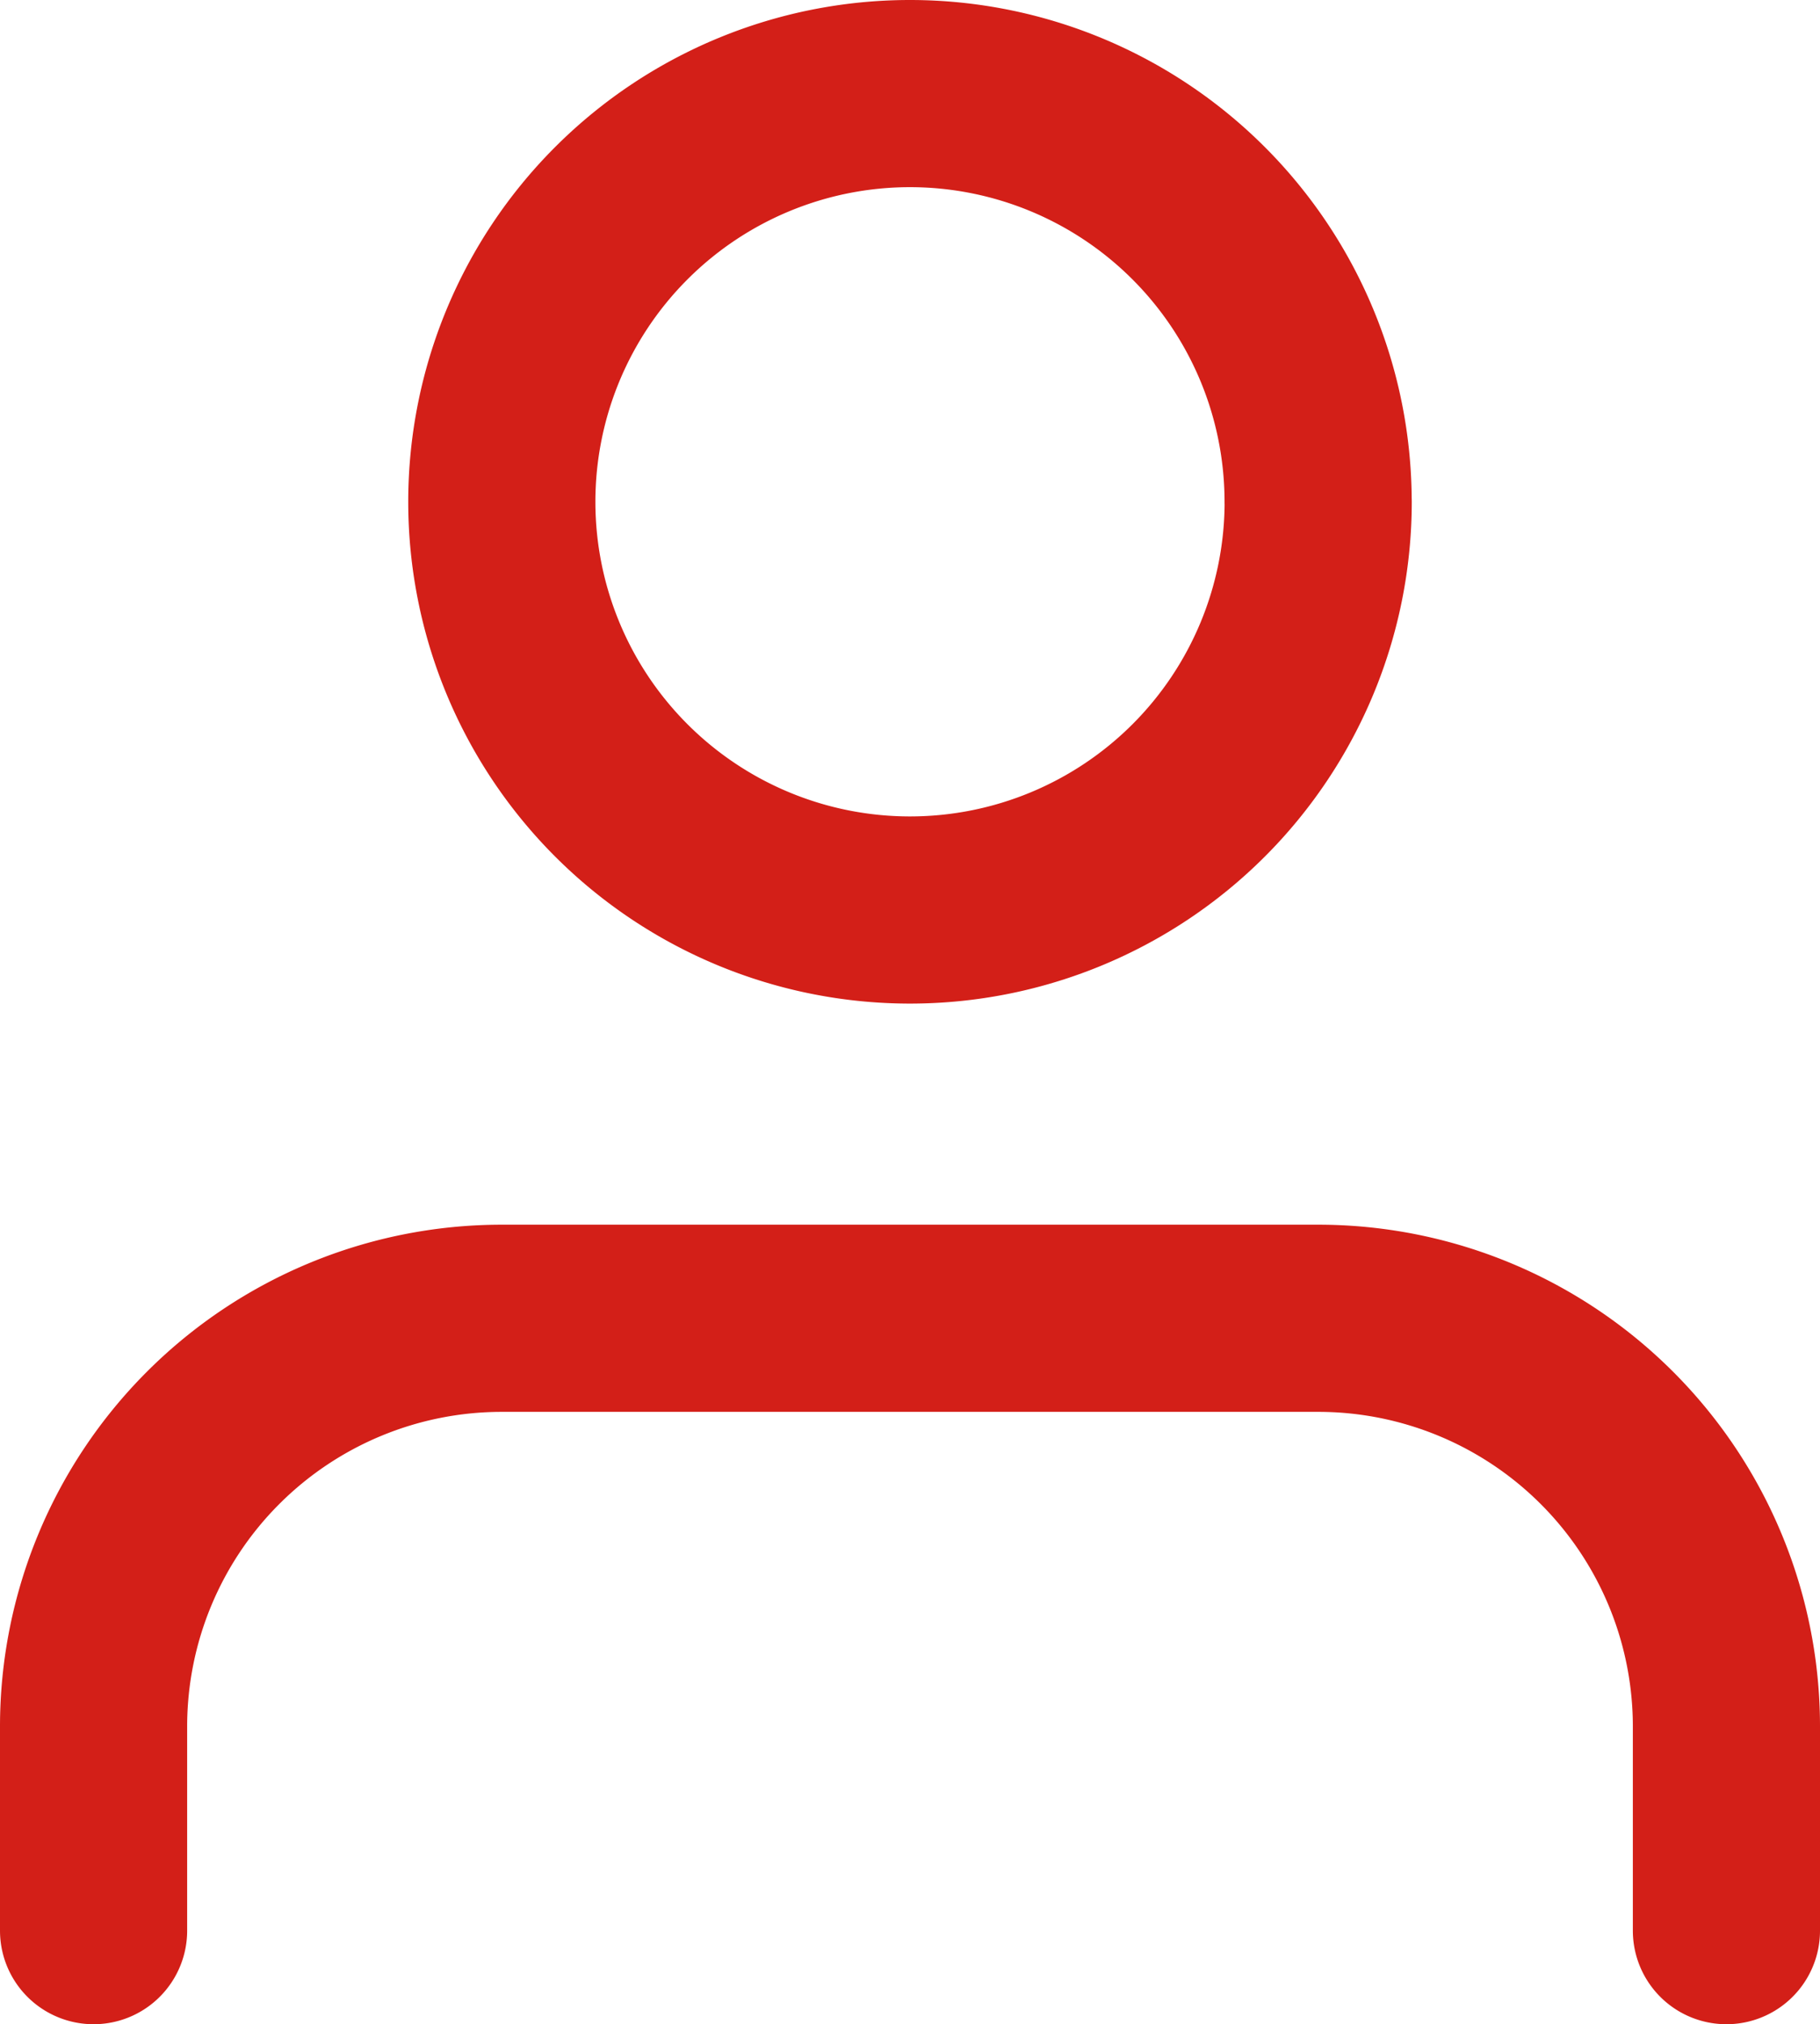
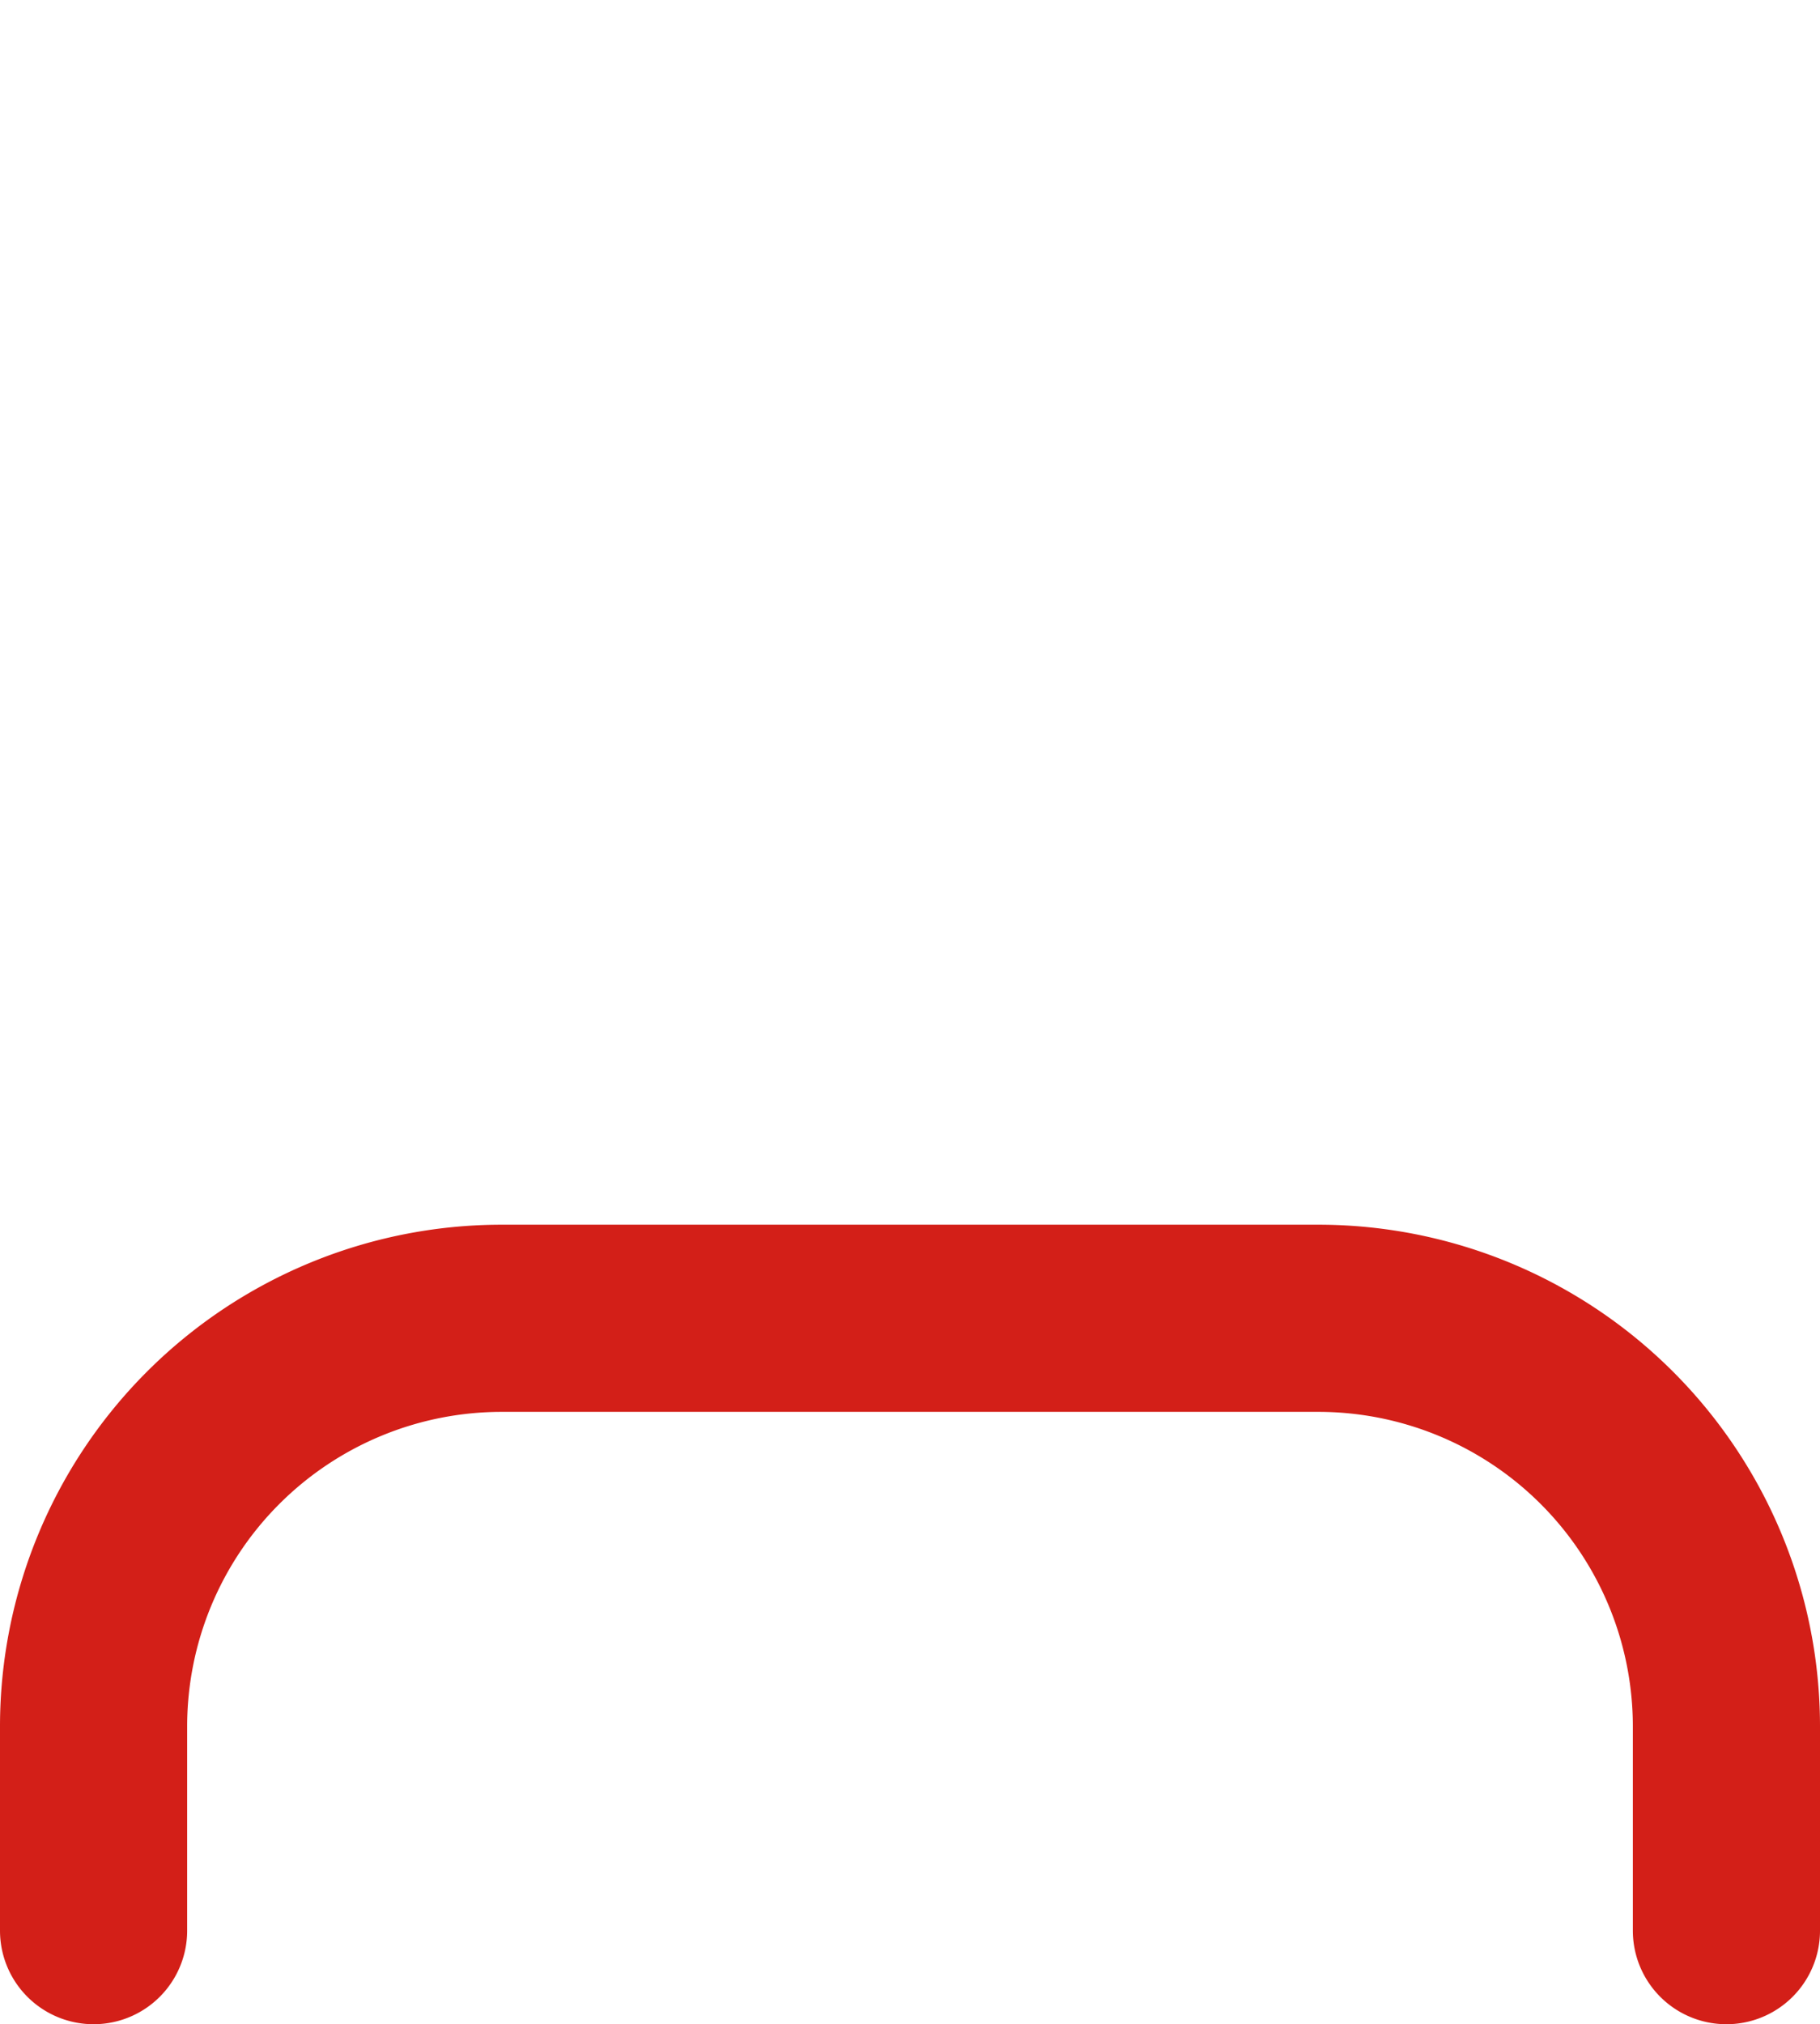
<svg xmlns="http://www.w3.org/2000/svg" width="29.174" height="32.445" viewBox="0 0 29.174 32.445">
  <g id="Icon_feather-user" data-name="Icon feather-user" transform="translate(1.5 1.5)">
    <path id="Path_5469" data-name="Path 5469" d="M32.174,32.315V29.043A6.543,6.543,0,0,0,25.63,22.5H12.543A6.543,6.543,0,0,0,6,29.043v3.272" transform="translate(-6 -2.87)" fill="none" stroke="#d31f18" stroke-linecap="round" stroke-linejoin="round" stroke-width="3" />
-     <path id="Path_5470" data-name="Path 5470" d="M25.087,11.043A6.543,6.543,0,1,1,18.543,4.5a6.543,6.543,0,0,1,6.543,6.543Z" transform="translate(-5.457 -4.5)" fill="none" stroke="#d31f18" stroke-linecap="round" stroke-linejoin="round" stroke-width="3" />
  </g>
</svg>